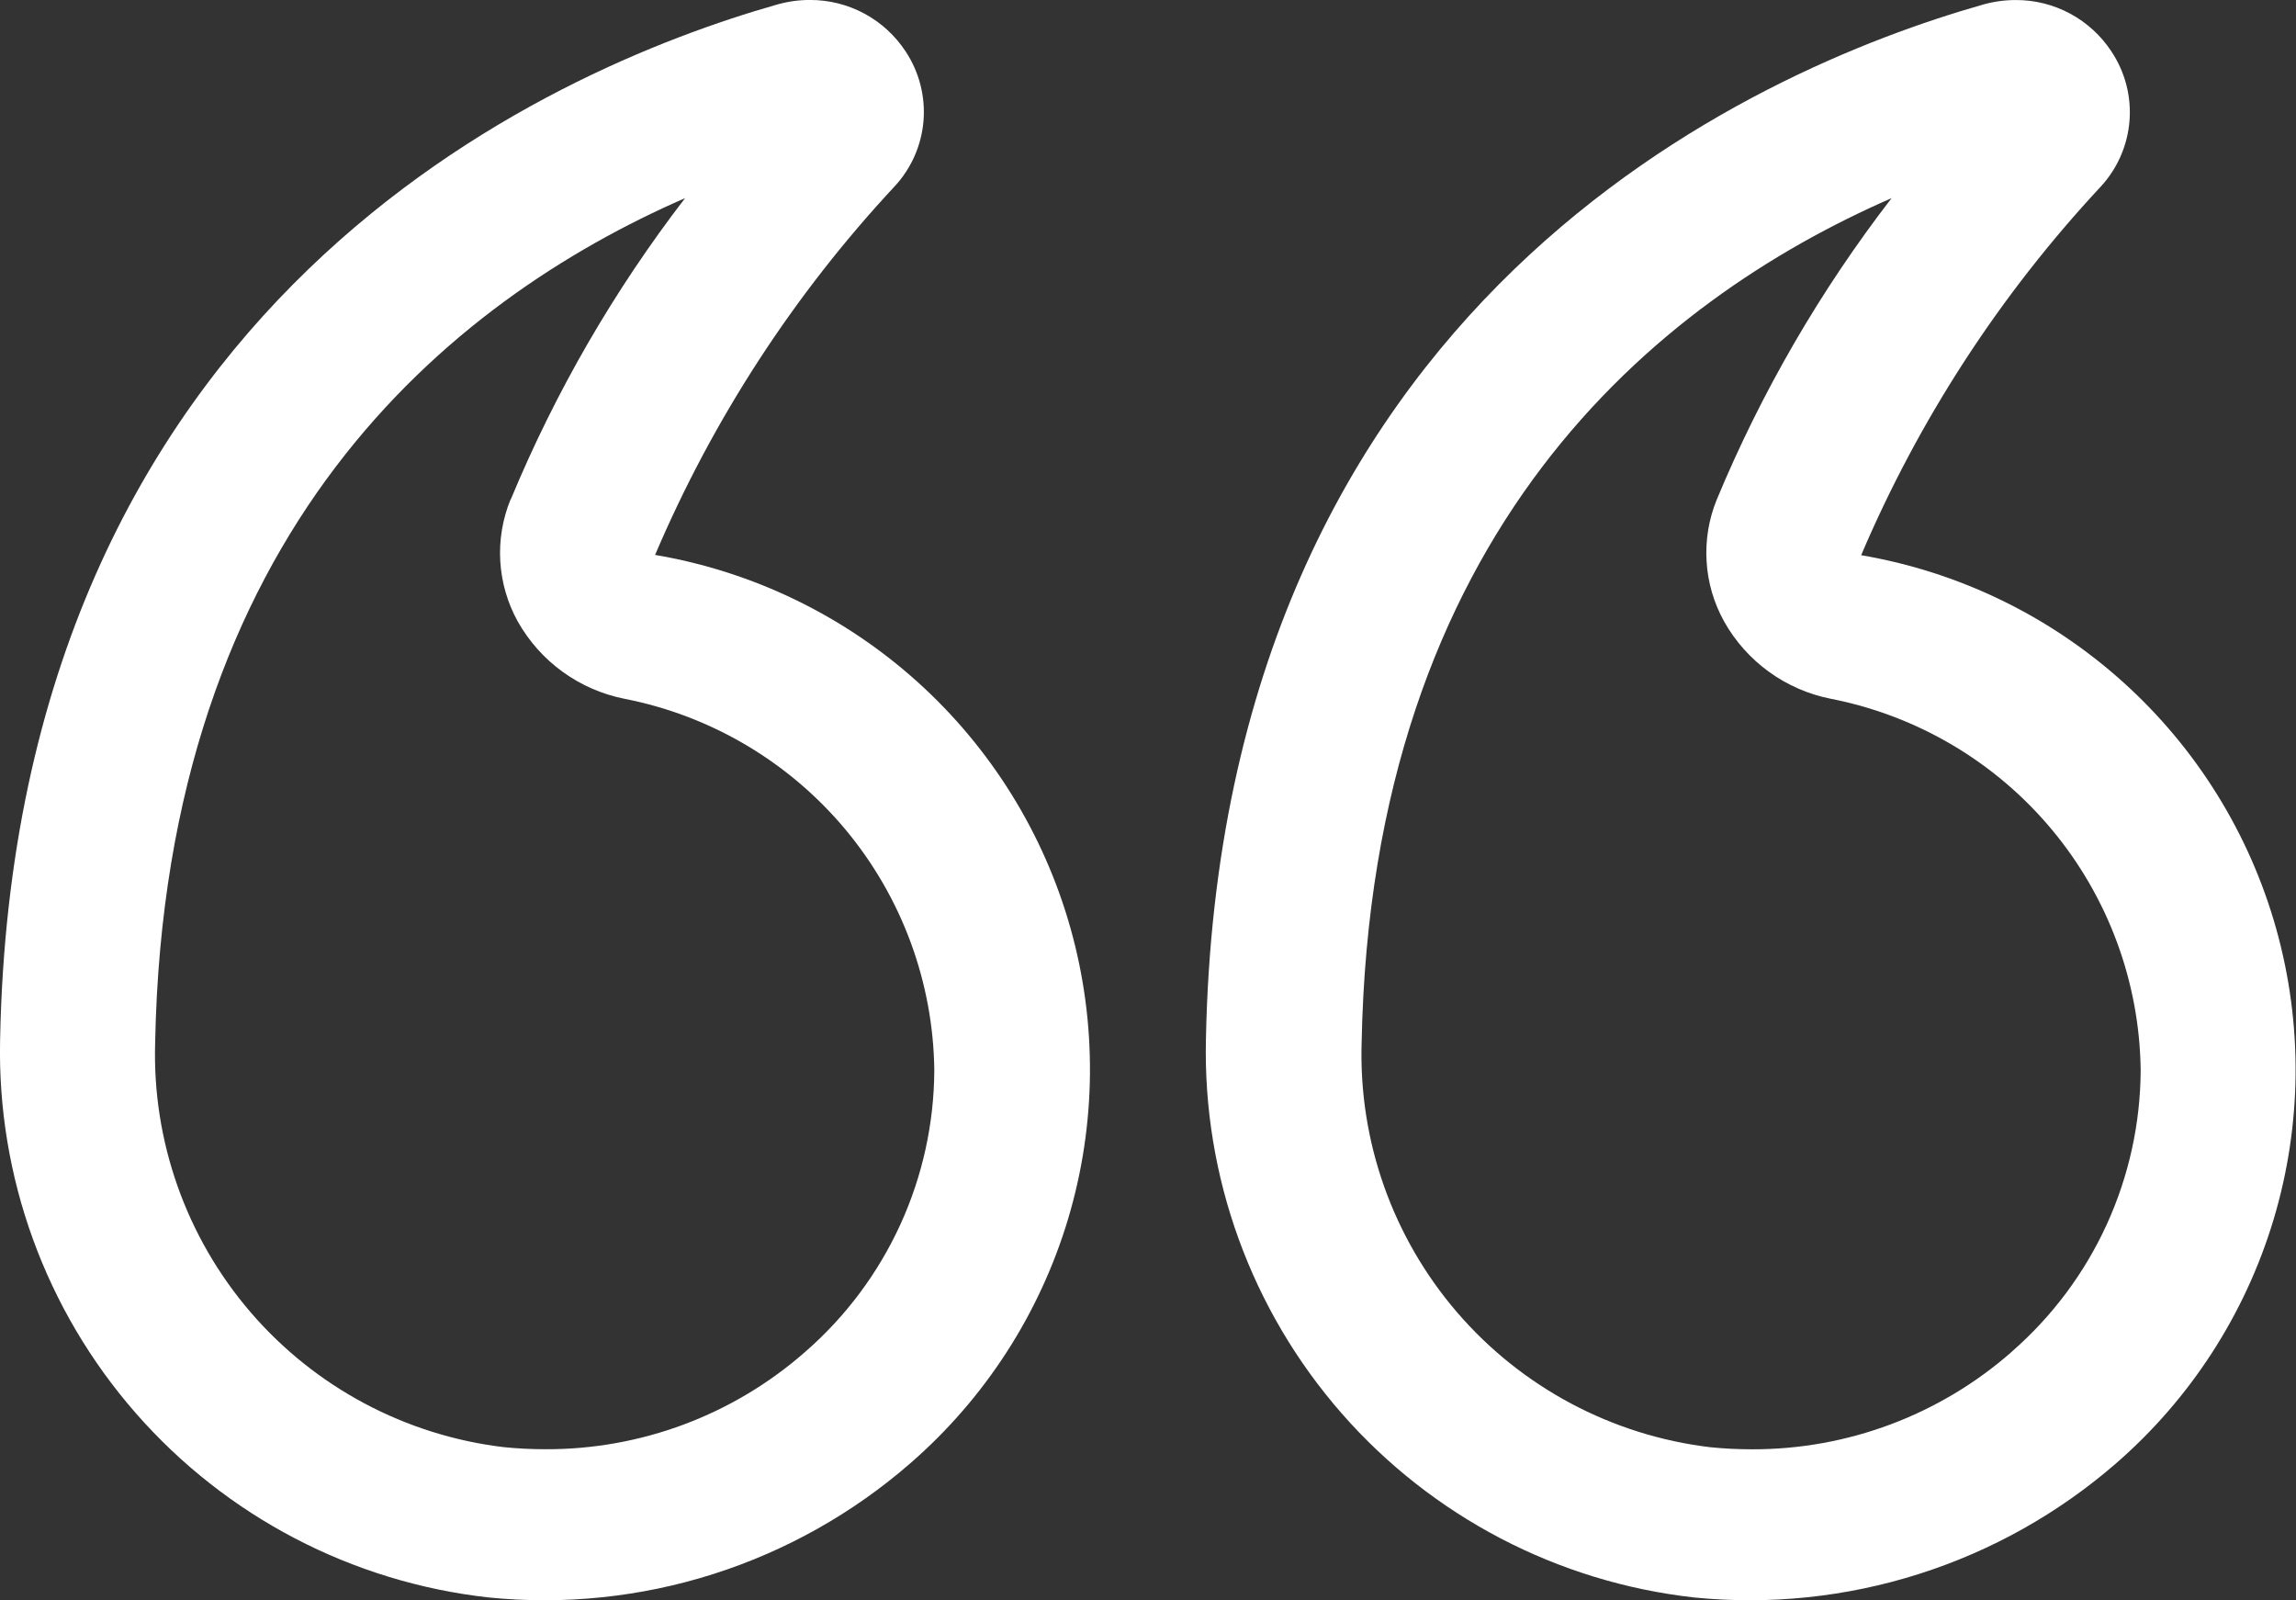
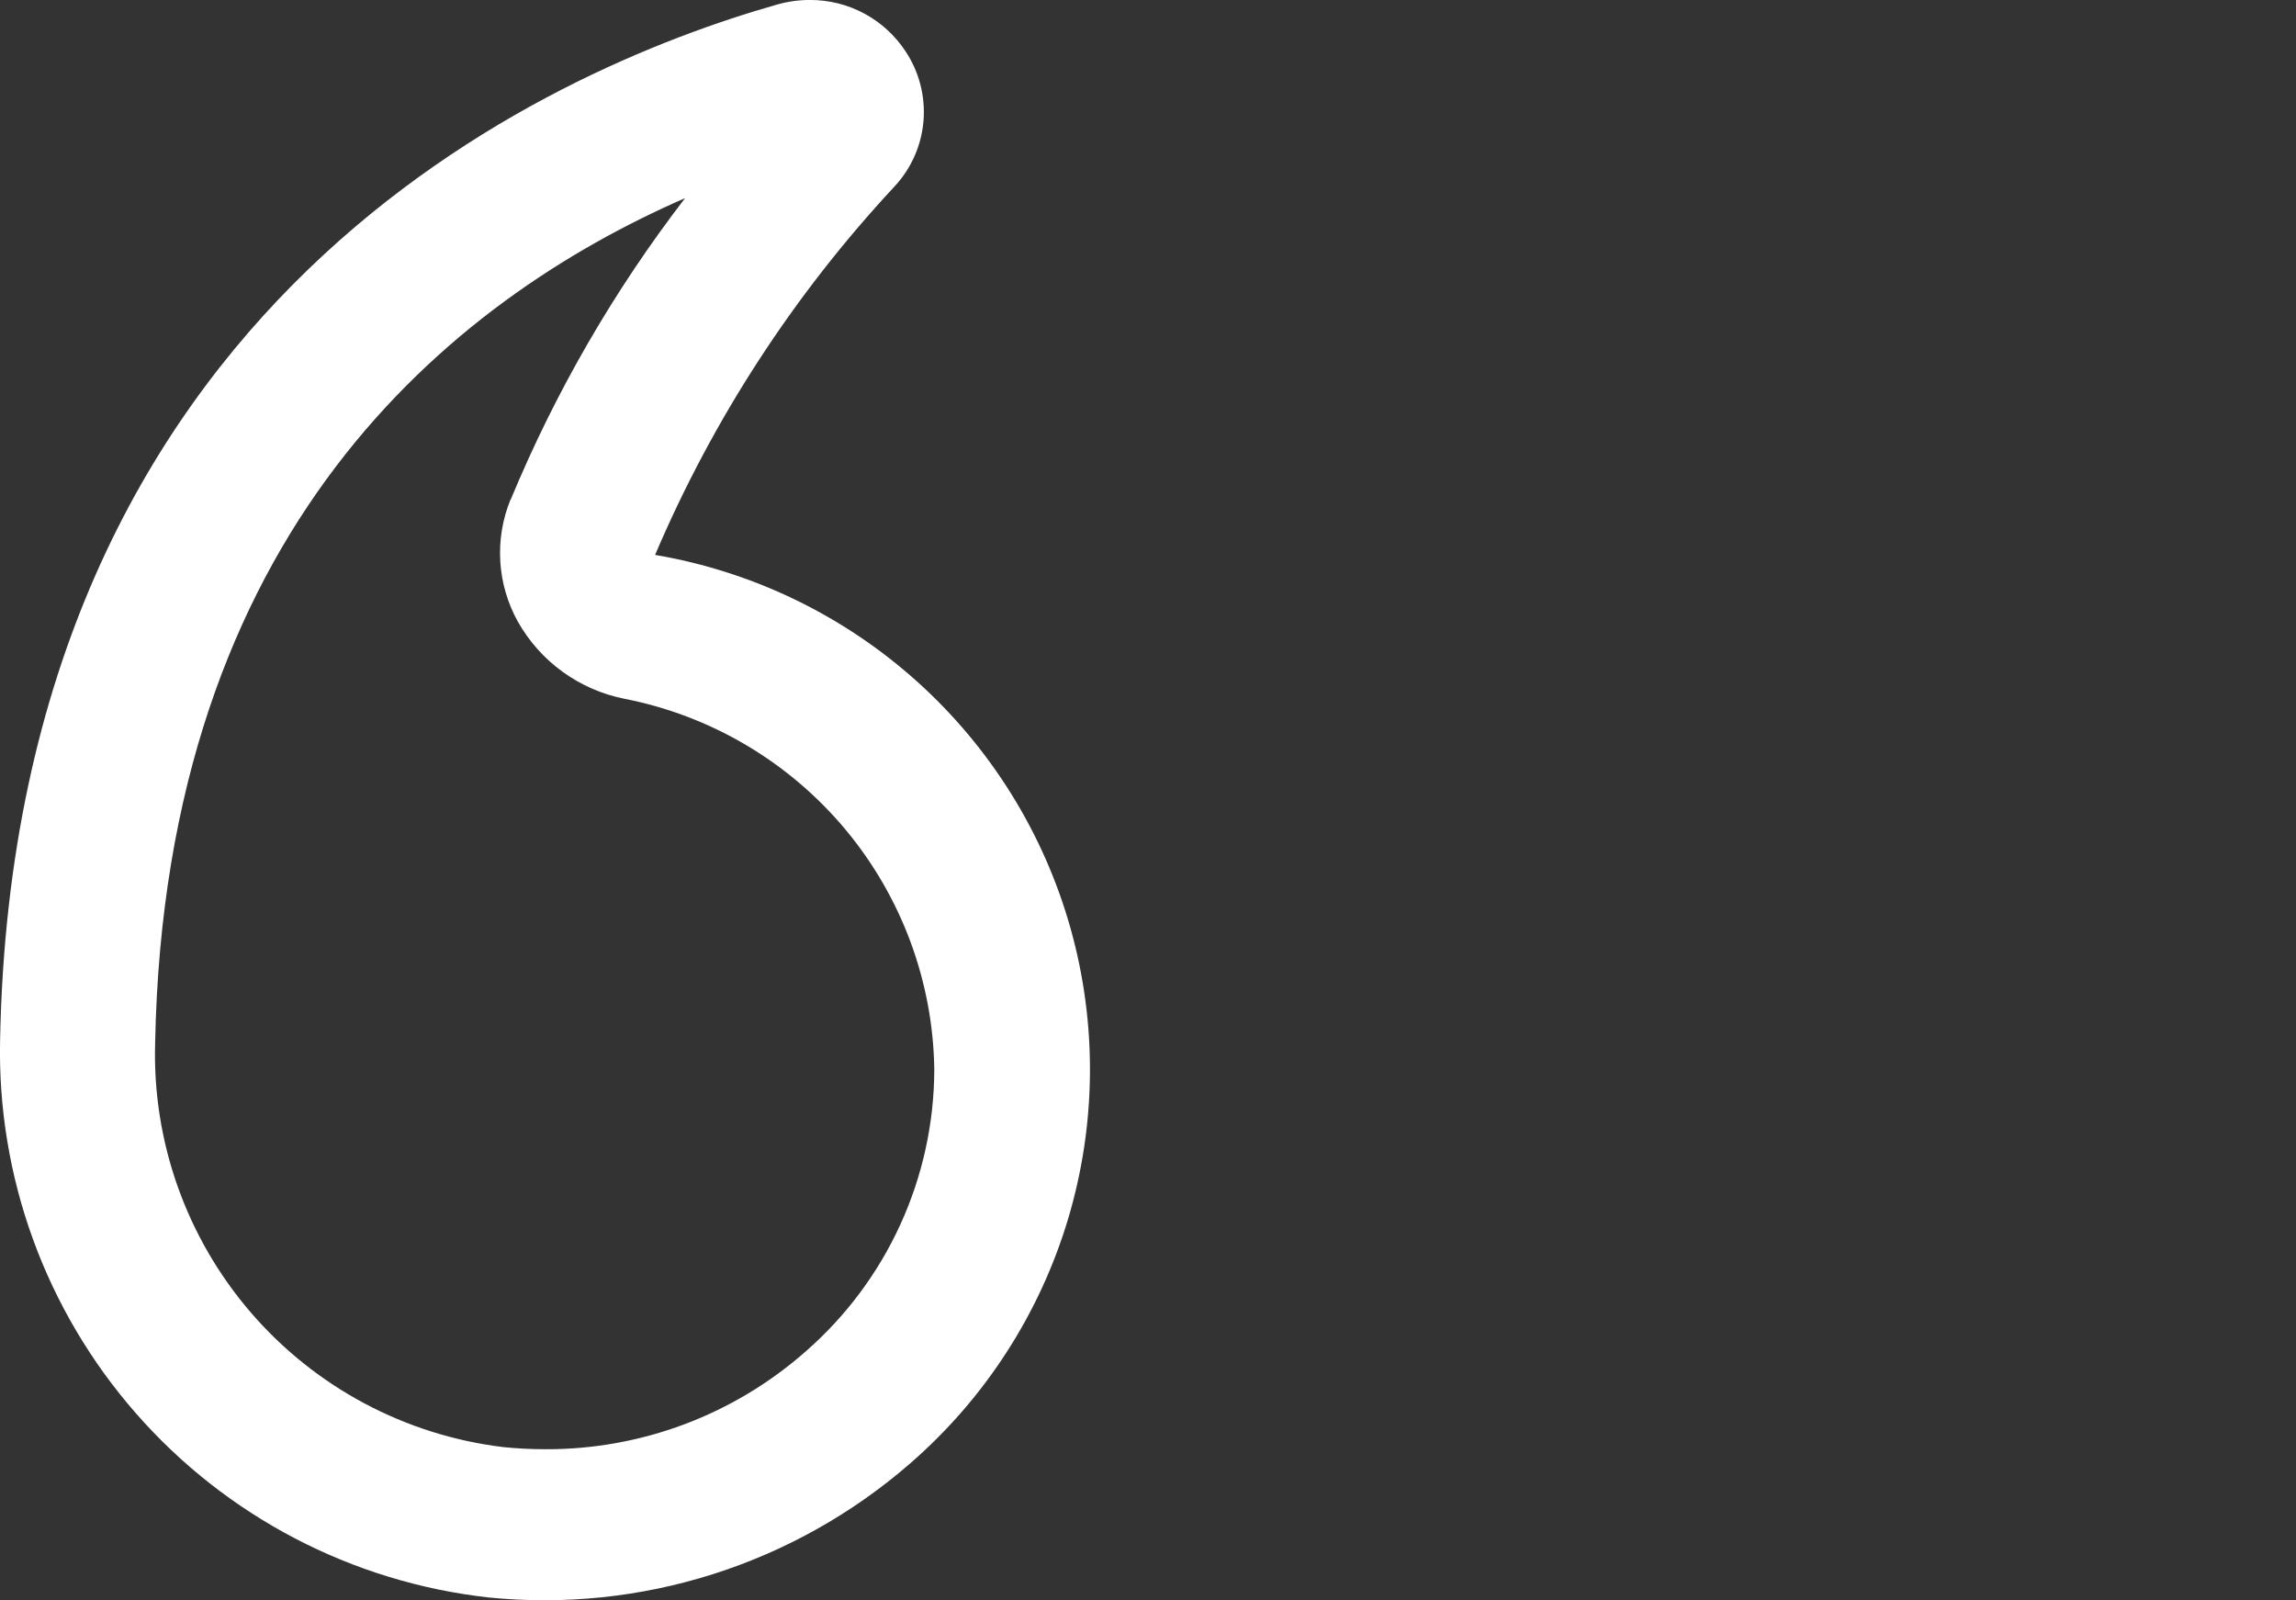
<svg xmlns="http://www.w3.org/2000/svg" width="66" height="46" viewBox="0 0 66 46" fill="none">
  <rect x="0" y="0" width="66" height="46" fill="#333333" stroke="none" />
-   <path d="M53.5 15.958C55.163 12.053 57.495 8.467 60.39 5.361C60.868 4.842 61.158 4.178 61.214 3.475C61.27 2.772 61.087 2.071 60.697 1.483C60.398 1.026 59.989 0.651 59.508 0.392C59.027 0.133 58.488 -0.002 57.942 0.001C57.625 0.001 57.31 0.045 57.005 0.131C50.425 2.002 35.077 8.646 34.665 29.878C34.576 33.819 35.966 37.651 38.563 40.62C41.16 43.588 44.775 45.477 48.697 45.916C50.874 46.134 53.073 45.905 55.158 45.242C57.244 44.58 59.171 43.499 60.823 42.065C62.969 40.202 64.541 37.768 65.357 35.048C66.173 32.327 66.198 29.431 65.431 26.696C64.664 23.962 63.136 21.5 61.023 19.6C58.911 17.699 56.302 16.436 53.5 15.958ZM57.839 38.845C55.771 40.668 53.104 41.669 50.346 41.657C49.949 41.657 49.552 41.637 49.158 41.597C46.335 41.258 43.742 39.877 41.888 37.724C40.035 35.571 39.054 32.803 39.141 29.965C39.425 15.27 47.603 8.652 54.375 5.695C52.327 8.35 50.638 11.261 49.351 14.356C49.12 14.919 49.02 15.528 49.057 16.136C49.093 16.743 49.266 17.335 49.563 17.867C49.883 18.437 50.324 18.93 50.854 19.313C51.384 19.696 51.991 19.96 52.633 20.086C55.117 20.573 57.358 21.899 58.979 23.842C60.6 25.785 61.503 28.226 61.535 30.755C61.529 32.288 61.196 33.802 60.559 35.197C59.922 36.591 58.994 37.834 57.839 38.843V38.845Z" fill="white" />
  <path d="M26.035 1.482C25.736 1.025 25.327 0.649 24.846 0.39C24.365 0.131 23.826 -0.003 23.279 -0.001C22.963 -0.001 22.648 0.043 22.343 0.129C15.763 2 0.416 8.644 0.003 29.876C-0.086 33.818 1.305 37.65 3.903 40.618C6.5 43.587 10.116 45.476 14.038 45.915C16.215 46.135 18.415 45.907 20.501 45.244C22.586 44.581 24.514 43.498 26.164 42.062C28.311 40.198 29.884 37.764 30.701 35.042C31.517 32.32 31.542 29.422 30.774 26.686C30.006 23.951 28.475 21.489 26.361 19.588C24.247 17.688 21.636 16.426 18.831 15.95C20.494 12.044 22.826 8.458 25.721 5.352C26.199 4.835 26.49 4.172 26.547 3.471C26.603 2.769 26.423 2.069 26.035 1.482ZM14.677 14.354C14.446 14.918 14.345 15.526 14.381 16.134C14.417 16.741 14.589 17.333 14.885 17.866C15.206 18.435 15.646 18.929 16.176 19.312C16.706 19.695 17.313 19.959 17.955 20.086C20.439 20.573 22.68 21.899 24.302 23.842C25.923 25.785 26.825 28.226 26.857 30.755C26.851 32.288 26.519 33.802 25.881 35.197C25.244 36.591 24.317 37.834 23.161 38.843C21.093 40.668 18.424 41.669 15.665 41.655C15.268 41.655 14.872 41.635 14.477 41.595C11.655 41.257 9.061 39.875 7.208 37.723C5.354 35.57 4.374 32.802 4.46 29.963C4.744 15.268 12.922 8.65 19.694 5.694C17.651 8.349 15.966 11.261 14.683 14.354H14.677Z" fill="white" />
</svg>